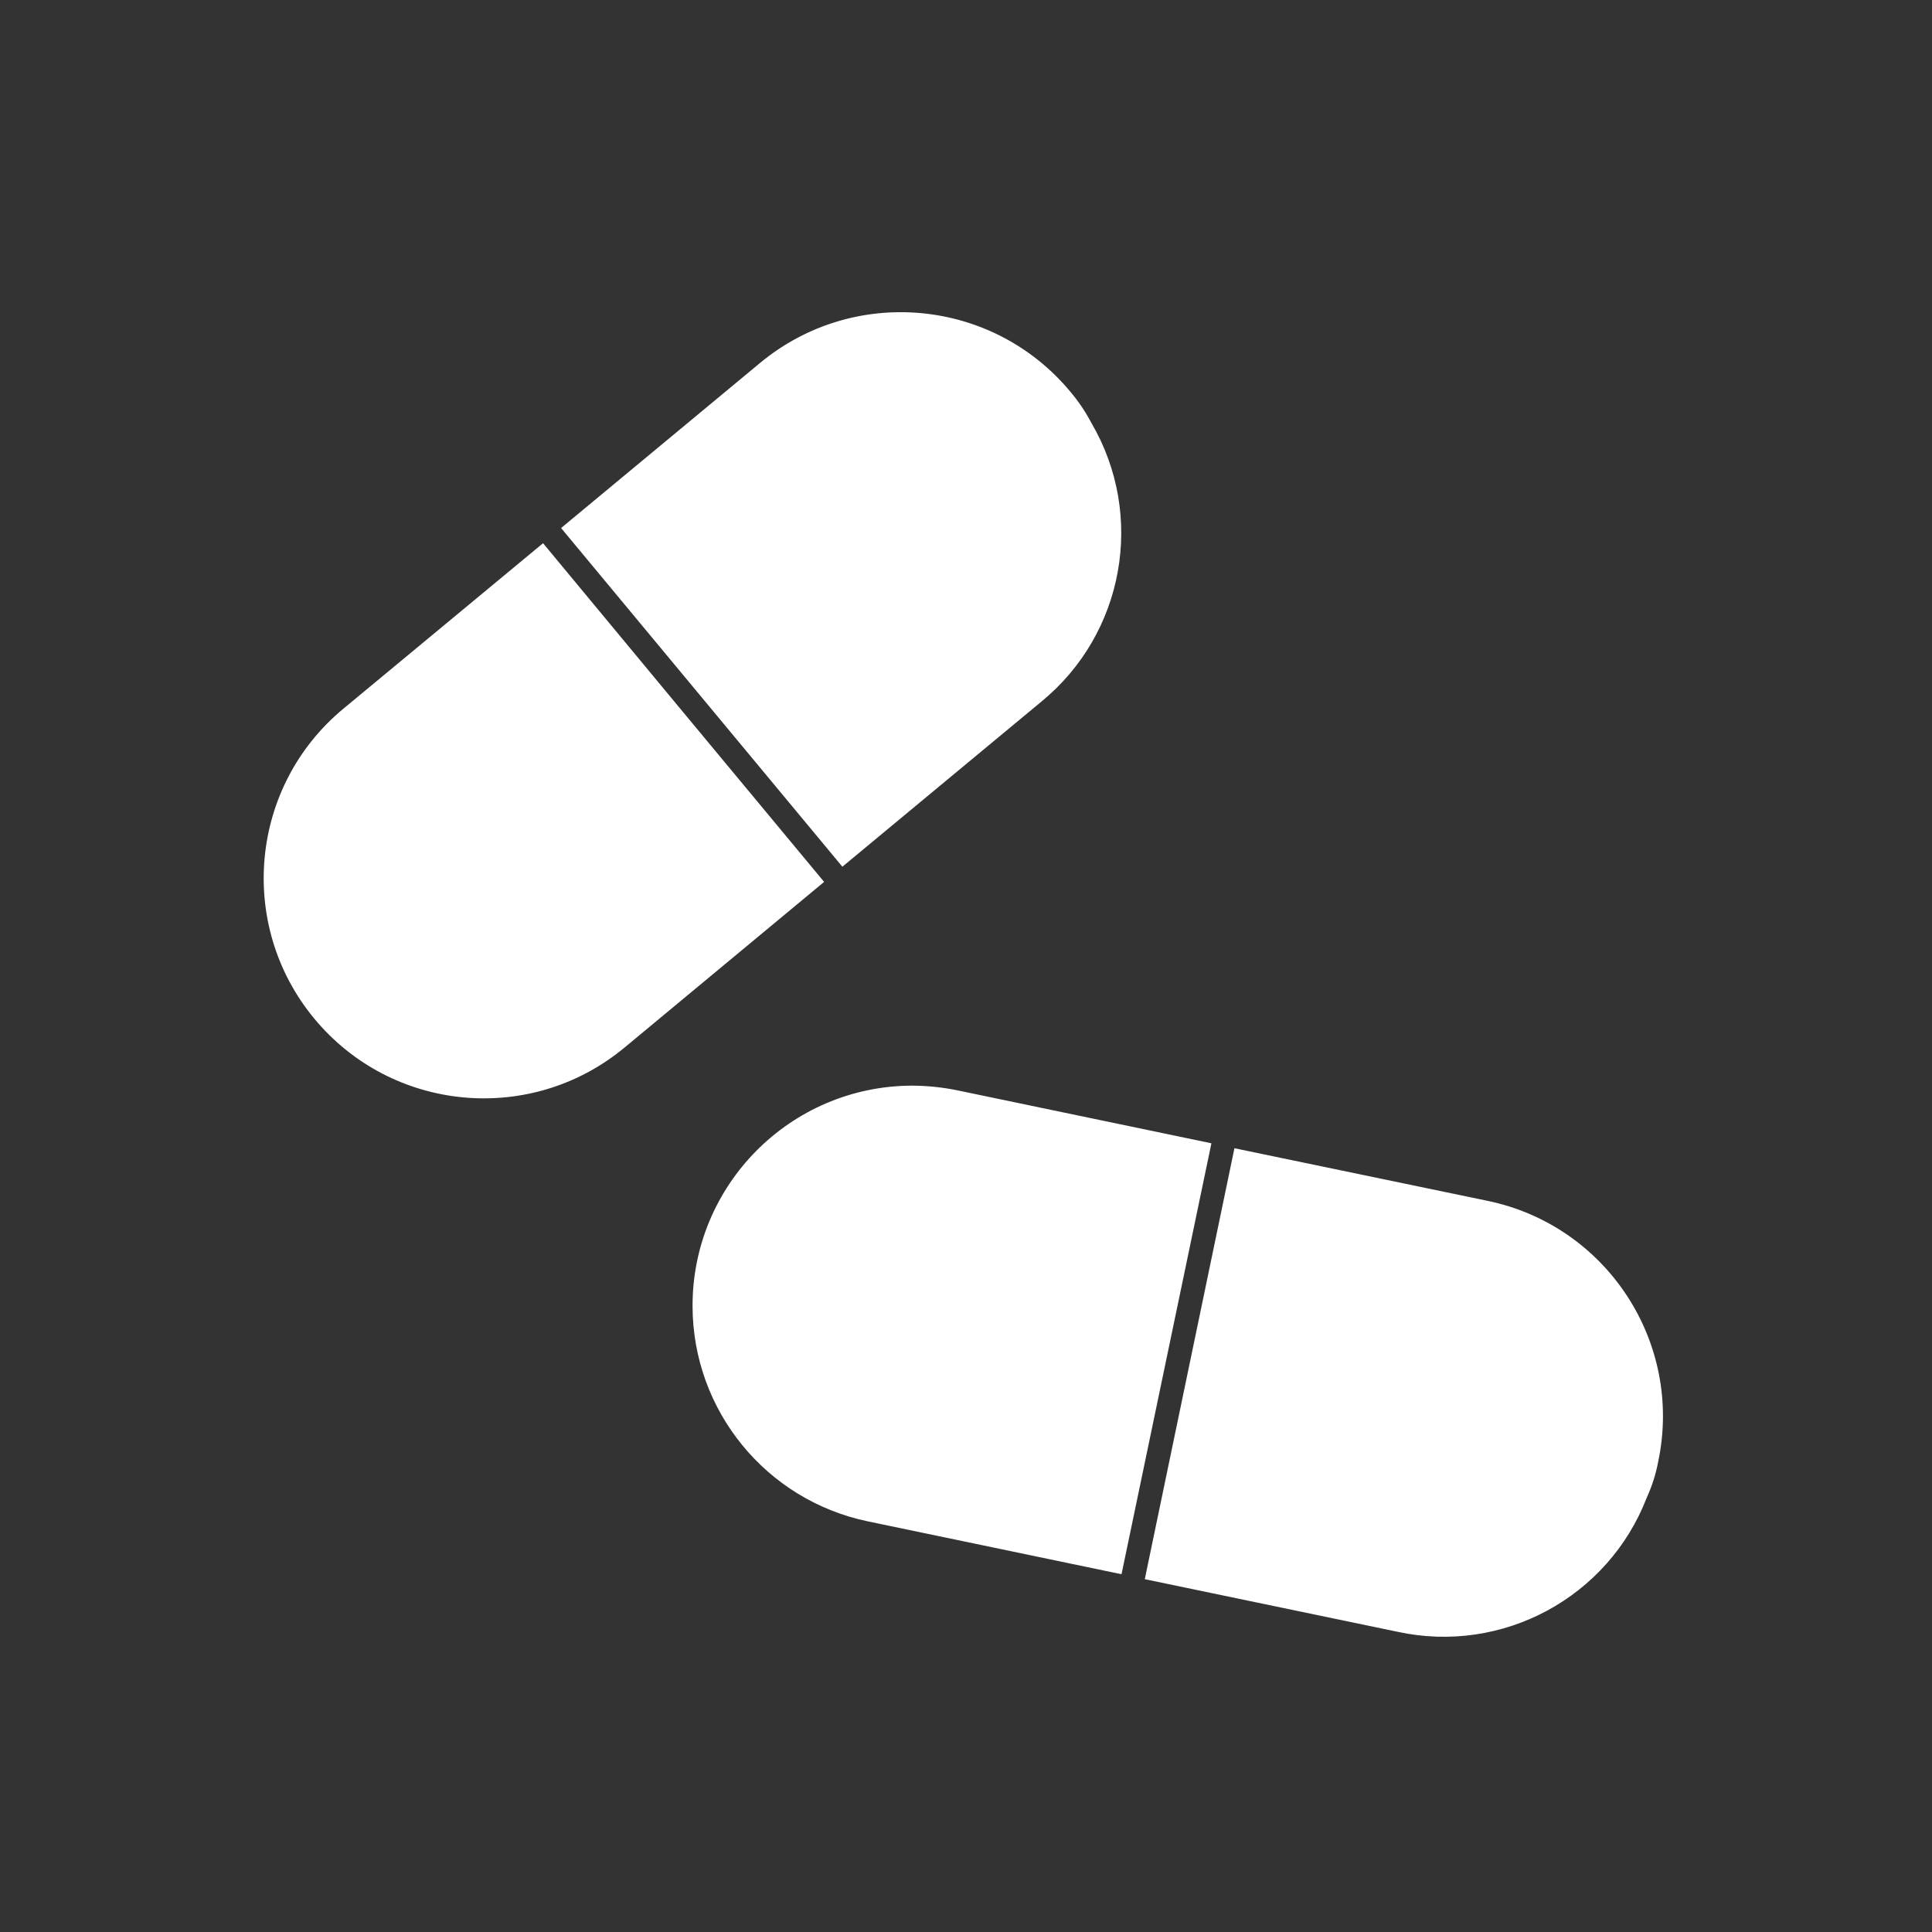
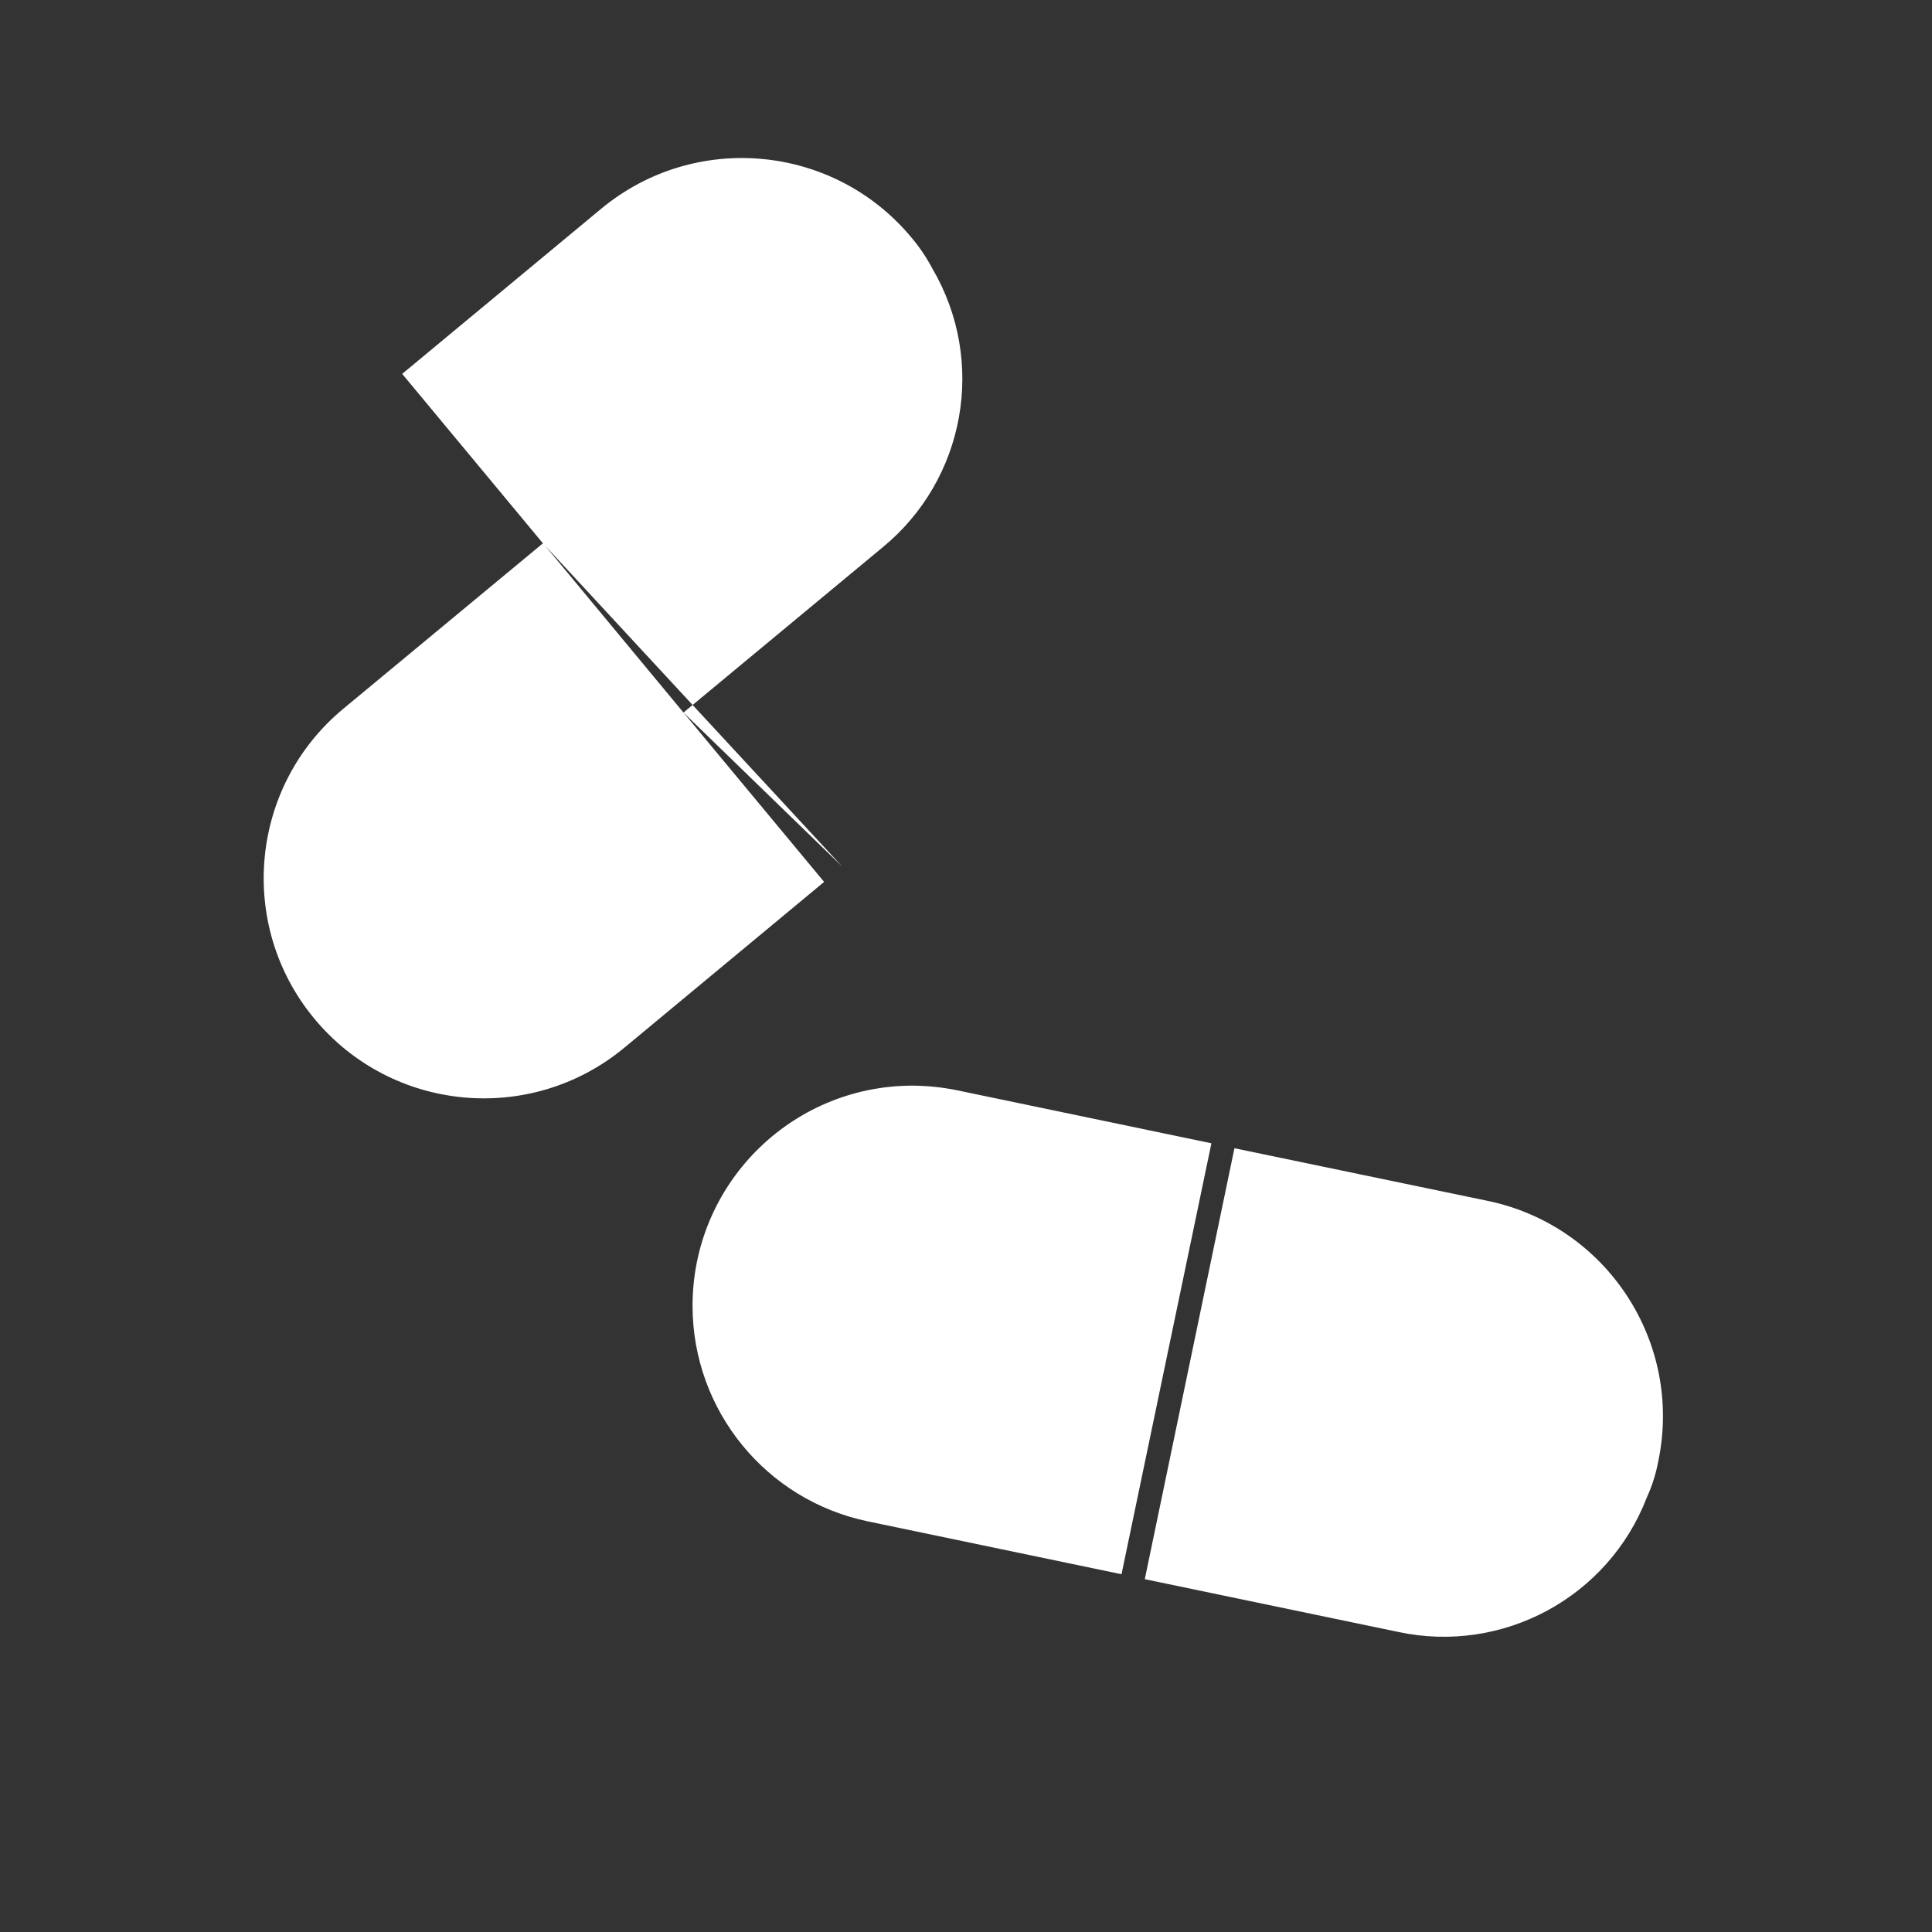
<svg xmlns="http://www.w3.org/2000/svg" version="1.1" id="Layer_1" x="0px" y="0px" width="285.5px" height="285.5px" viewBox="-185.5 -185.5 285.5 285.5" enable-background="new -185.5 -185.5 285.5 285.5" xml:space="preserve">
  <rect x="-185.5" y="-185.5" width="285.5" height="285.5" fill="#333333" stroke="none" />
  <title>Artboard 50</title>
-   <path fill="#FFFFFF" d="M59.55,30.445c-0.344,1.835-0.908,3.625-1.684,5.327c-5.696,14.783-21.312,23.216-36.8,19.874l-37.395-7.784  L-3.082-15.82l37.434,7.78c17.579,3.662,28.865,20.882,25.202,38.463C59.552,30.433,59.55,30.437,59.55,30.445z M-84.501-80.203  l-20.749-25.025l-29.475,24.429c-13.85,11.446-15.797,31.952-4.35,45.803c11.447,13.846,31.953,15.794,45.802,4.347  c0.027-0.021,0.054-0.043,0.081-0.064l29.475-24.465L-84.501-80.203z M-61.019-57.421l29.405-24.394  c12.26-10.039,15.397-27.504,7.396-41.182c-0.87-1.65-1.917-3.201-3.119-4.627c-11.485-13.799-31.968-15.71-45.808-4.274  l-29.44,24.427l20.782,25.023L-61.019-57.421z M-43.986-24.368c-2.226-0.461-4.492-0.693-6.763-0.702  c-17.97,0.069-32.479,14.693-32.409,32.66c0.06,15.361,10.854,28.587,25.889,31.726l37.501,7.815l13.284-63.683L-43.986-24.368z" />
+   <path fill="#FFFFFF" d="M59.55,30.445c-0.344,1.835-0.908,3.625-1.684,5.327c-5.696,14.783-21.312,23.216-36.8,19.874l-37.395-7.784  L-3.082-15.82l37.434,7.78c17.579,3.662,28.865,20.882,25.202,38.463C59.552,30.433,59.55,30.437,59.55,30.445z M-84.501-80.203  l-20.749-25.025l-29.475,24.429c-13.85,11.446-15.797,31.952-4.35,45.803c11.447,13.846,31.953,15.794,45.802,4.347  c0.027-0.021,0.054-0.043,0.081-0.064l29.475-24.465L-84.501-80.203z l29.405-24.394  c12.26-10.039,15.397-27.504,7.396-41.182c-0.87-1.65-1.917-3.201-3.119-4.627c-11.485-13.799-31.968-15.71-45.808-4.274  l-29.44,24.427l20.782,25.023L-61.019-57.421z M-43.986-24.368c-2.226-0.461-4.492-0.693-6.763-0.702  c-17.97,0.069-32.479,14.693-32.409,32.66c0.06,15.361,10.854,28.587,25.889,31.726l37.501,7.815l13.284-63.683L-43.986-24.368z" />
</svg>